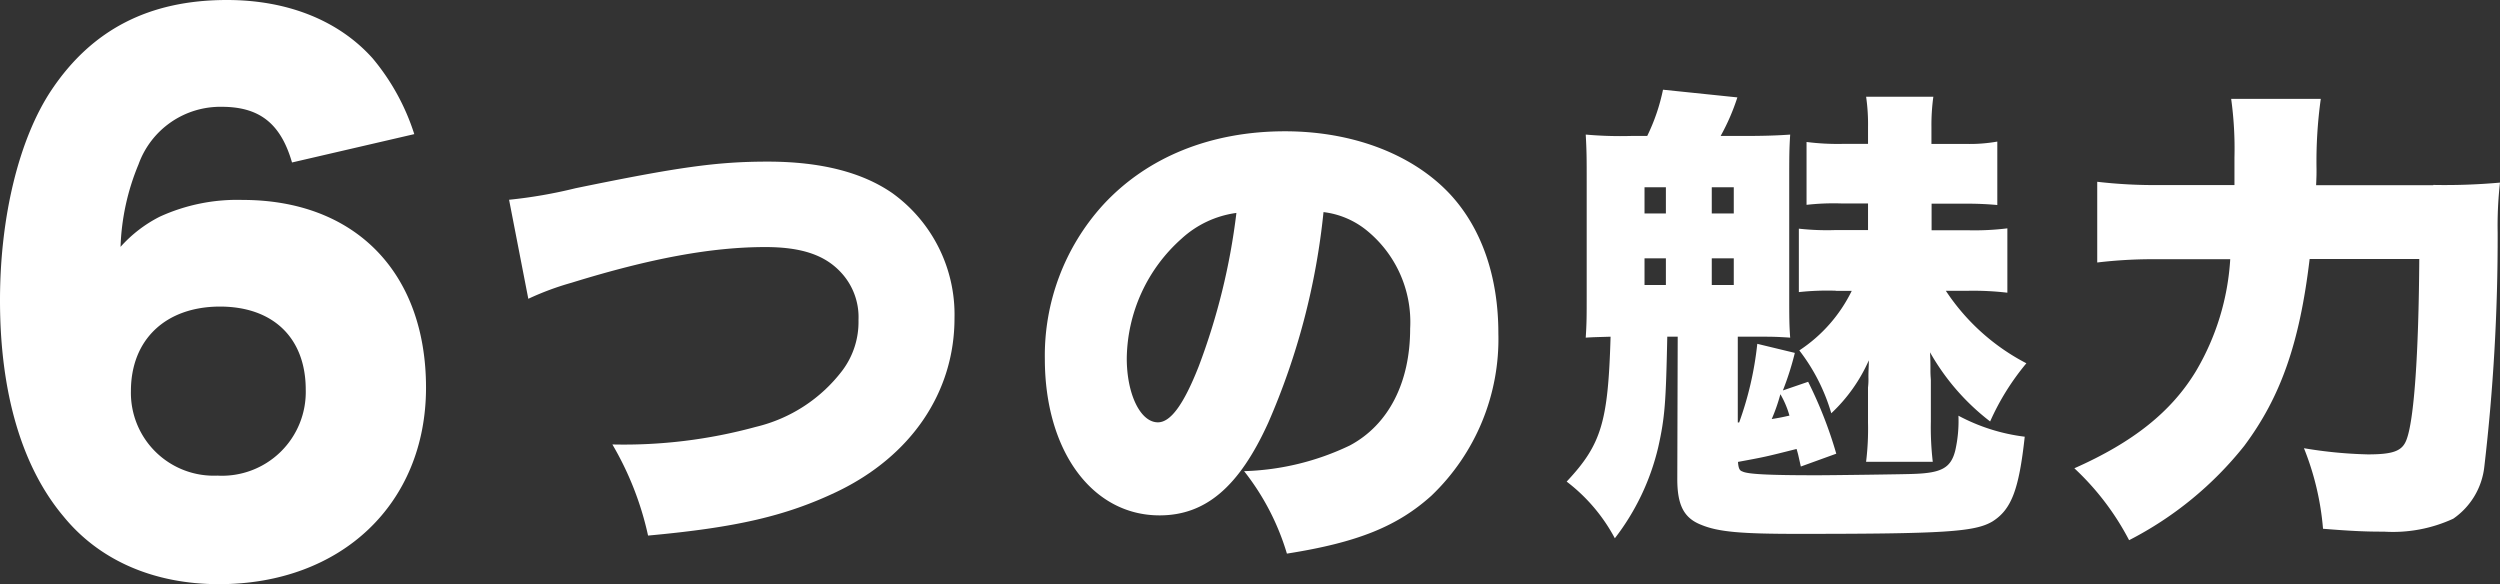
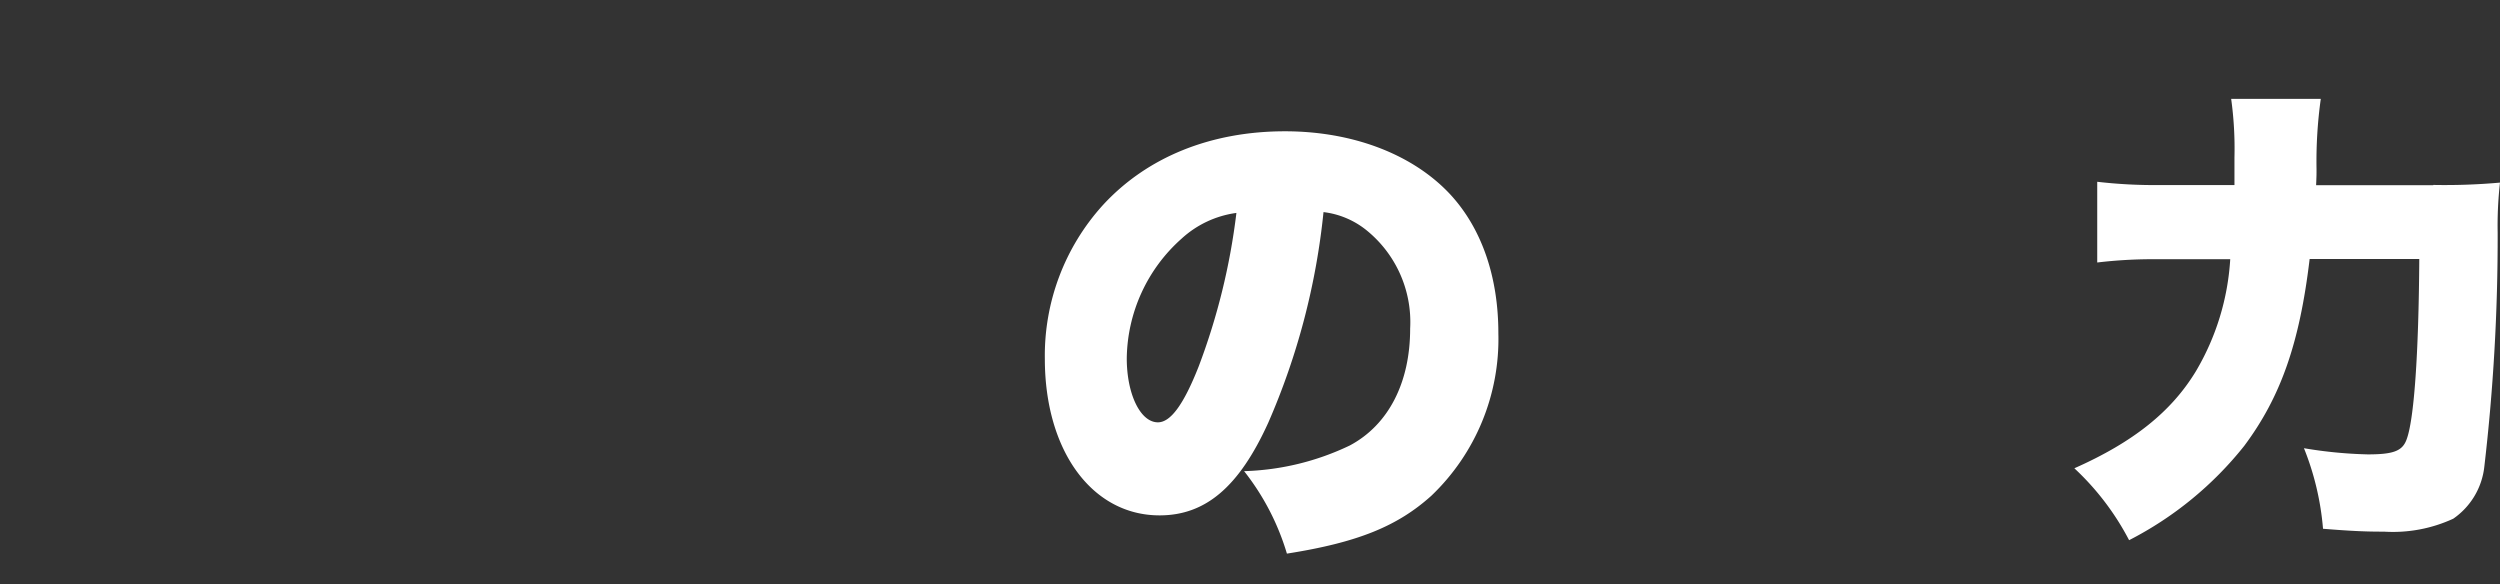
<svg xmlns="http://www.w3.org/2000/svg" width="193.106" height="45.123" viewBox="0 0 193.106 45.123">
  <rect x="0" y="0" width="193.106" height="45.123" fill="#333333" stroke="none" />
  <g id="moji-15" transform="translate(-3.2 -5.14)">
-     <path id="パス_73" data-name="パス 73" d="M25.756,16.69c-.869-3-2.5-4.3-5.427-4.3A6.711,6.711,0,0,0,13.9,16.838a18.064,18.064,0,0,0-1.389,6.37,10.264,10.264,0,0,1,3.032-2.332,14.363,14.363,0,0,1,6.392-1.293c8.692,0,14.172,5.6,14.172,14.5,0,8.957-6.529,15.179-15.995,15.179-4.992,0-9.222-1.813-12.009-5.236C4.875,40.19,3.2,34.445,3.2,27.343c0-6.529,1.495-12.539,3.985-16.26C10.312,6.419,14.732,4.14,20.732,4.14c4.706,0,8.649,1.6,11.246,4.5A17.309,17.309,0,0,1,35.2,14.5ZM13.312,34.349a6.4,6.4,0,0,0,6.678,6.529,6.469,6.469,0,0,0,6.826-6.635c0-3.985-2.5-6.423-6.635-6.423C16,27.83,13.312,30.364,13.312,34.349Z" transform="translate(0 1)" fill="#fff" />
-     <path id="パス_74" data-name="パス 74" d="M38.41,19.807a37.008,37.008,0,0,0,5.13-.89c7.929-1.632,10.928-2.056,14.85-2.056,4.081,0,7.3.816,9.646,2.449a11.558,11.558,0,0,1,4.78,9.646c0,5.713-3.339,10.653-9.095,13.409-3.922,1.866-7.738,2.756-14.575,3.381a23.972,23.972,0,0,0-2.756-7.038,38.677,38.677,0,0,0,11.077-1.357,11.826,11.826,0,0,0,6.688-4.356A6.247,6.247,0,0,0,65.4,29.1a5.065,5.065,0,0,0-1.442-3.773c-1.24-1.283-3.032-1.866-5.756-1.866-4.123,0-8.83.859-14.967,2.756a21.811,21.811,0,0,0-3.339,1.24Z" transform="translate(4.112 0.763)" fill="#fff" />
    <path id="パス_75" data-name="パス 75" d="M93.766,37.164c-2.258,4.971-4.855,7.155-8.395,7.155-5.2,0-8.861-4.971-8.861-12.094a17.3,17.3,0,0,1,4.473-11.861c3.424-3.731,8.363-5.713,14.076-5.713,5.2,0,9.794,1.749,12.677,4.78,2.491,2.639,3.805,6.413,3.805,10.812A16.737,16.737,0,0,1,106.369,42.8c-2.639,2.374-5.713,3.615-11.161,4.473a19.051,19.051,0,0,0-3.307-6.37,20.2,20.2,0,0,0,8.162-1.982c2.989-1.59,4.664-4.855,4.664-9.02A9.123,9.123,0,0,0,101.3,22.25a6.528,6.528,0,0,0-3.265-1.357A54.314,54.314,0,0,1,93.766,37.164ZM87.078,22.939a12.568,12.568,0,0,0-4.24,9.254c0,2.756,1.049,4.939,2.406,4.939.975,0,1.982-1.357,3.148-4.314a50.448,50.448,0,0,0,2.915-11.861A7.807,7.807,0,0,0,87.078,22.939Z" transform="translate(7.396 0.63)" fill="#fff" />
-     <path id="パス_76" data-name="パス 76" d="M132.623,40.727c-.032-.148-.032-.148-.18-.806-.032-.148-.074-.3-.148-.551-2.47.625-2.5.625-4.526,1,.032.445.106.668.329.731.4.223,2.1.3,5.777.3,1.071,0,6.922-.074,7.5-.106,2.131-.074,2.83-.477,3.169-1.77a10.31,10.31,0,0,0,.254-2.724,14.615,14.615,0,0,0,5.12,1.622c-.445,4.091-1.028,5.628-2.5,6.551-1.367.806-3.72.954-15.052.954-4.346,0-6.116-.148-7.441-.7-1.325-.519-1.844-1.505-1.844-3.53l.032-11h-.806c-.106,5.077-.18,6.222-.7,8.543a18.385,18.385,0,0,1-3.35,7.028,13.432,13.432,0,0,0-3.721-4.378c2.692-2.873,3.2-4.6,3.392-11.193-1,.032-1.293.032-1.919.074.074-1.177.074-1.579.074-3.455V18.732c0-1.77,0-2.321-.074-3.646a30.344,30.344,0,0,0,3.53.106h1.219a14.966,14.966,0,0,0,1.219-3.572l5.745.594a16.6,16.6,0,0,1-1.293,2.979h1.8c1.431,0,2.544-.032,3.572-.106-.074,1.177-.074,1.728-.074,3.646V27.2c0,2.056,0,2.544.074,3.572-1.1-.074-1.505-.074-2.247-.074h-1.8v6.625h.106a25.77,25.77,0,0,0,1.4-6.074l2.9.7a22.394,22.394,0,0,1-.922,2.9l1.95-.668a32.479,32.479,0,0,1,2.173,5.554ZM120.55,21.181H122.2V19.156H120.55Zm0,5.522H122.2V24.647H120.55Zm5.194-5.522h1.7V19.156h-1.7Zm0,5.522h1.7V24.647h-1.7Zm6,10.091a7.044,7.044,0,0,0-.7-1.654,13.83,13.83,0,0,1-.668,1.919C130.9,36.974,131.076,36.943,131.743,36.794Zm3.6-9.646a20.247,20.247,0,0,0-2.873.106v-4.9a19.686,19.686,0,0,0,2.873.106h2.47V20.407h-2.025a18.726,18.726,0,0,0-2.724.106V15.658a19.116,19.116,0,0,0,2.724.148h2.025V14.514a14.736,14.736,0,0,0-.148-2.353h5.194a15.932,15.932,0,0,0-.148,2.321v1.325h2.618a12.24,12.24,0,0,0,2.47-.18v4.9c-.806-.074-1.579-.106-2.5-.106h-2.576v2.056h2.8a20.747,20.747,0,0,0,3.053-.148V27.3a22.662,22.662,0,0,0-3.053-.148h-1.7a16.594,16.594,0,0,0,6.222,5.6,19.078,19.078,0,0,0-2.8,4.494,17.717,17.717,0,0,1-4.643-5.342c.032.625.032.848.032,1.431,0,.371.032.625.032.731v3.169a22.926,22.926,0,0,0,.148,3.127h-5.151a20.747,20.747,0,0,0,.148-3.021V34.621a5.2,5.2,0,0,0,.032-.806c0-.551.032-.774.032-1.293a12.543,12.543,0,0,1-2.9,4.091,14.626,14.626,0,0,0-2.47-4.855,11.587,11.587,0,0,0,4.049-4.6h-1.208Z" transform="translate(9.677 0.449)" fill="#fff" />
    <path id="パス_77" data-name="パス 77" d="M179.259,18.936a47.863,47.863,0,0,0,5.151-.18,29.8,29.8,0,0,0-.18,3.869A152.37,152.37,0,0,1,183.2,40.7a5.619,5.619,0,0,1-2.4,4.017,11.113,11.113,0,0,1-5.342,1c-1.325,0-2.353-.032-4.717-.223a21.37,21.37,0,0,0-1.473-6.222,34.034,34.034,0,0,0,4.929.477c1.95,0,2.65-.254,2.979-1.1.594-1.473.954-6.625,1-13.992h-8.469c-.774,6.519-2.247,10.674-5.045,14.426a27.253,27.253,0,0,1-8.9,7.293,20.551,20.551,0,0,0-4.229-5.554c4.568-2.025,7.5-4.378,9.391-7.5a19.257,19.257,0,0,0,2.65-8.649H157.9a36.458,36.458,0,0,0-4.6.254V18.692a38.64,38.64,0,0,0,4.78.254H163.9V16.816a27.975,27.975,0,0,0-.254-4.526h6.922a34.944,34.944,0,0,0-.329,5.416c0,.445,0,.551-.032,1.251h9.052Z" transform="translate(11.895 0.489)" fill="#fff" />
  </g>
</svg>